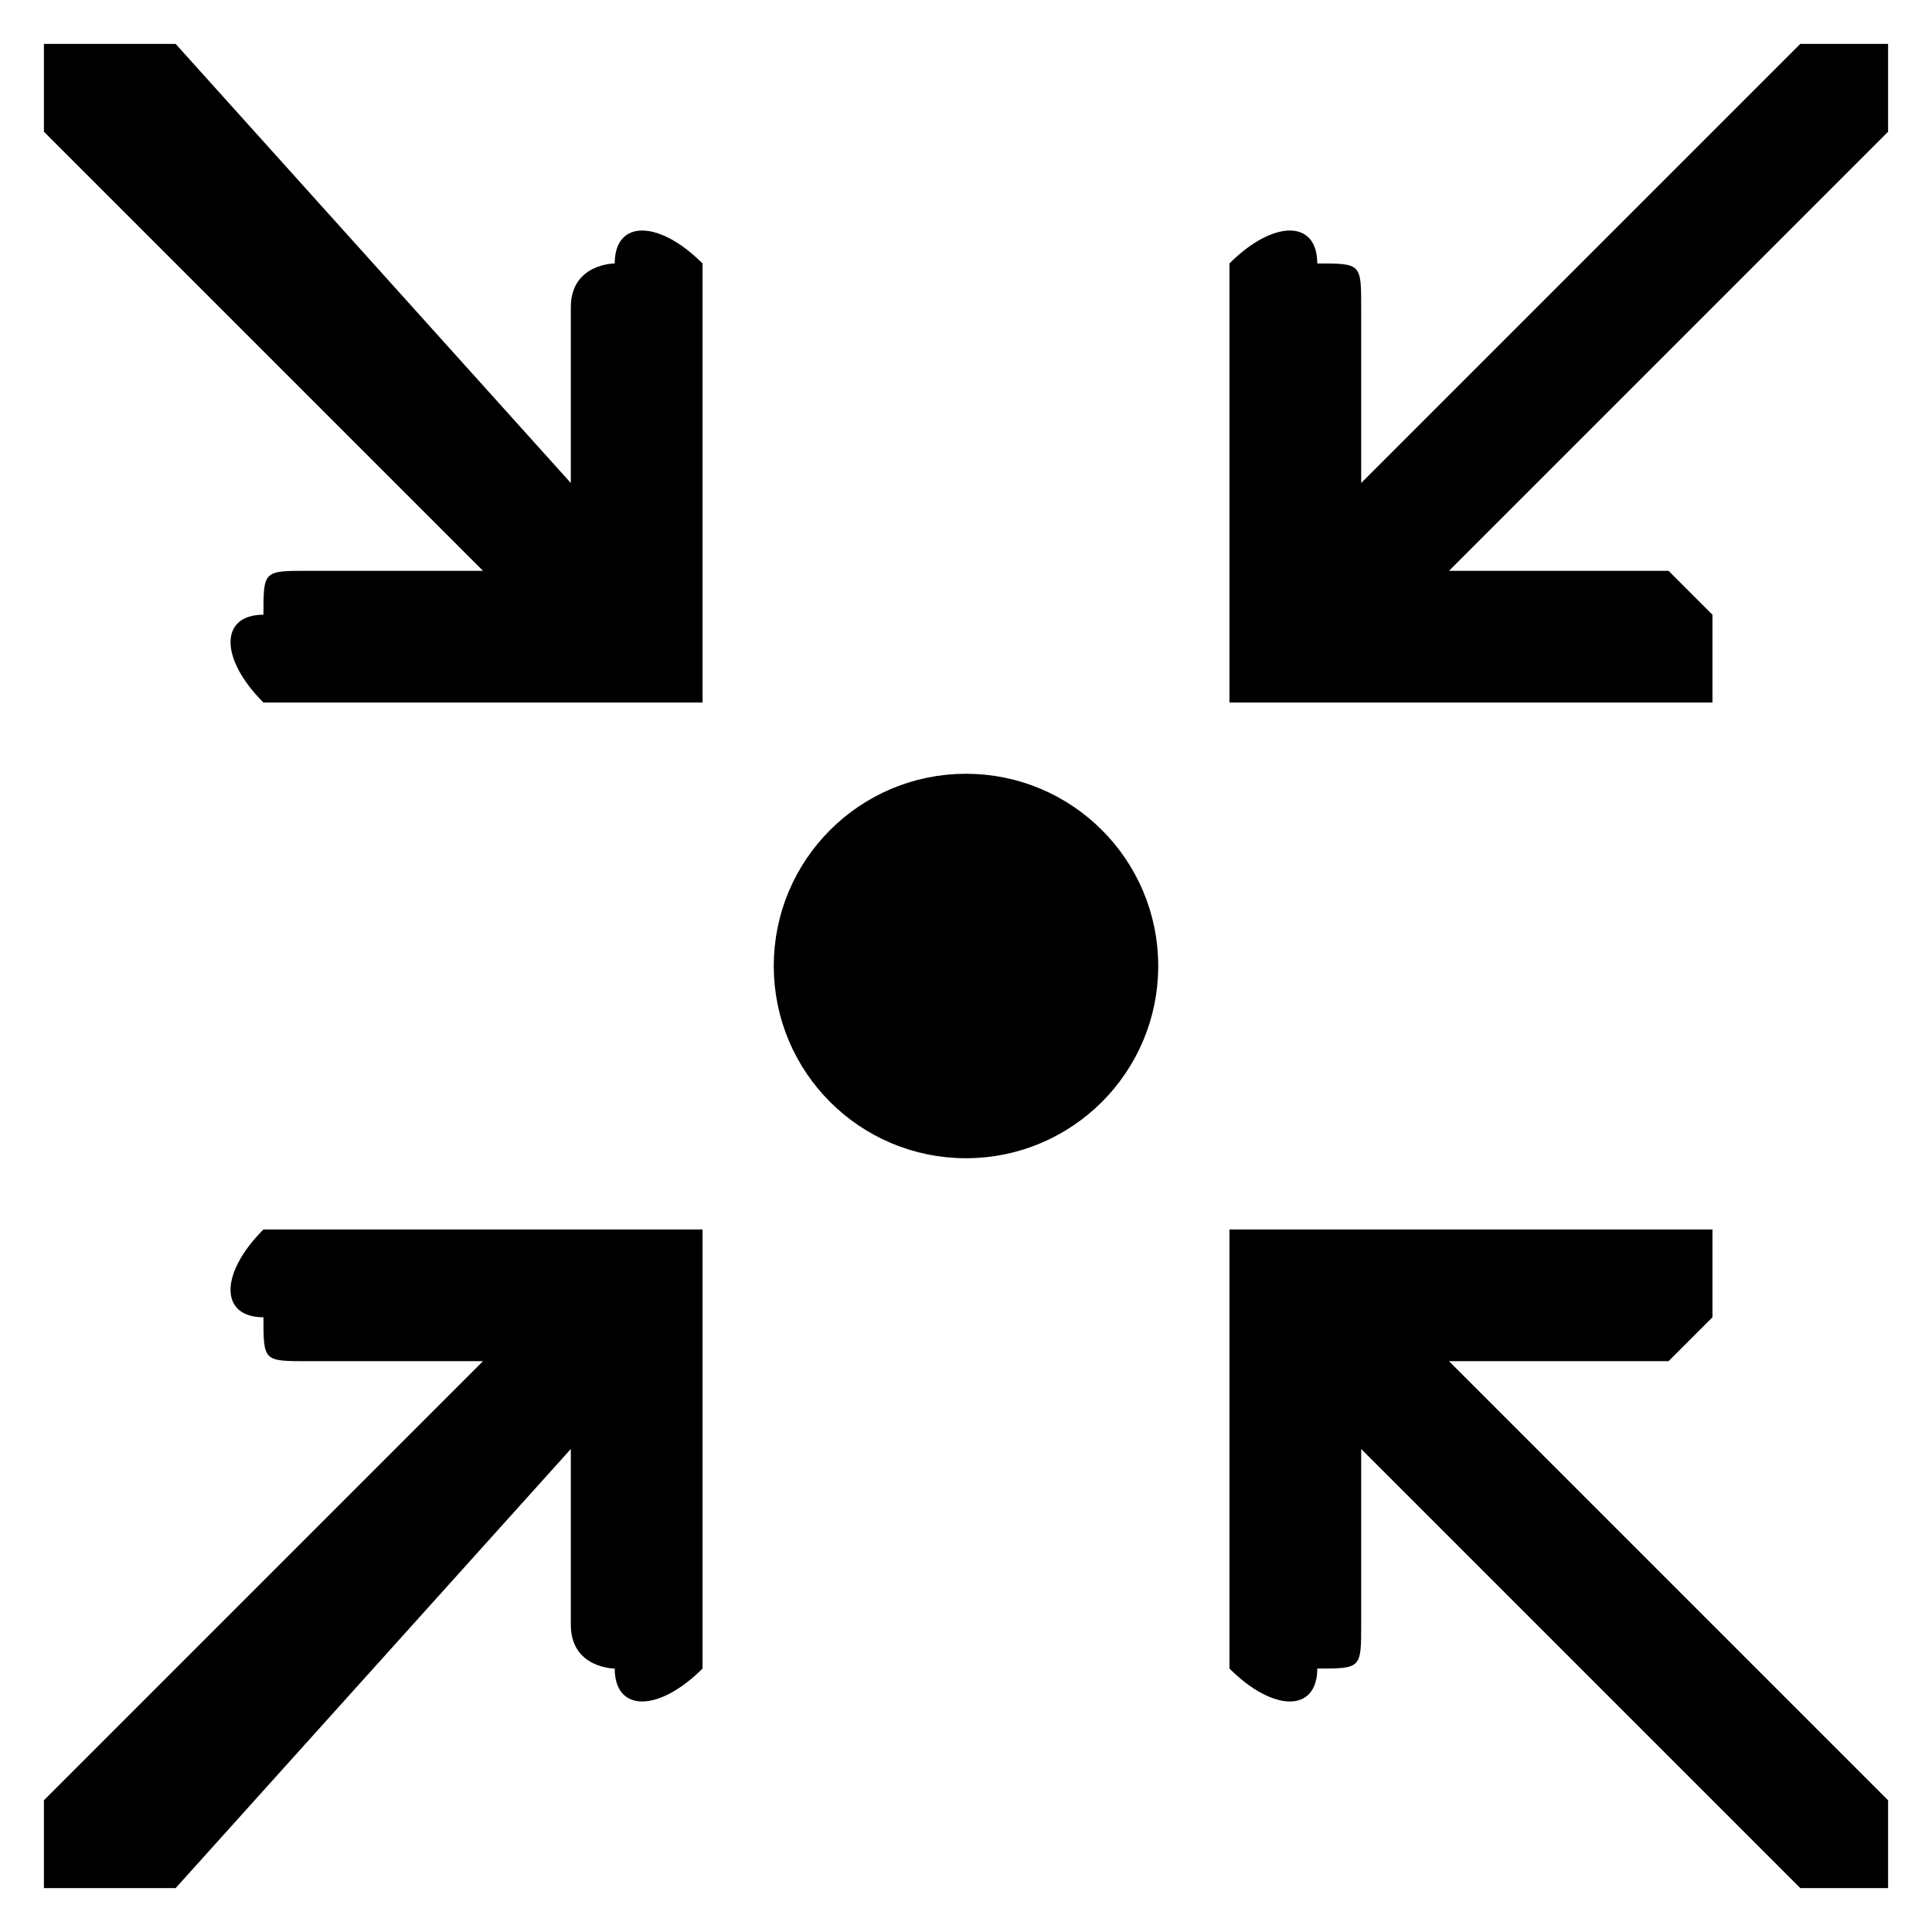
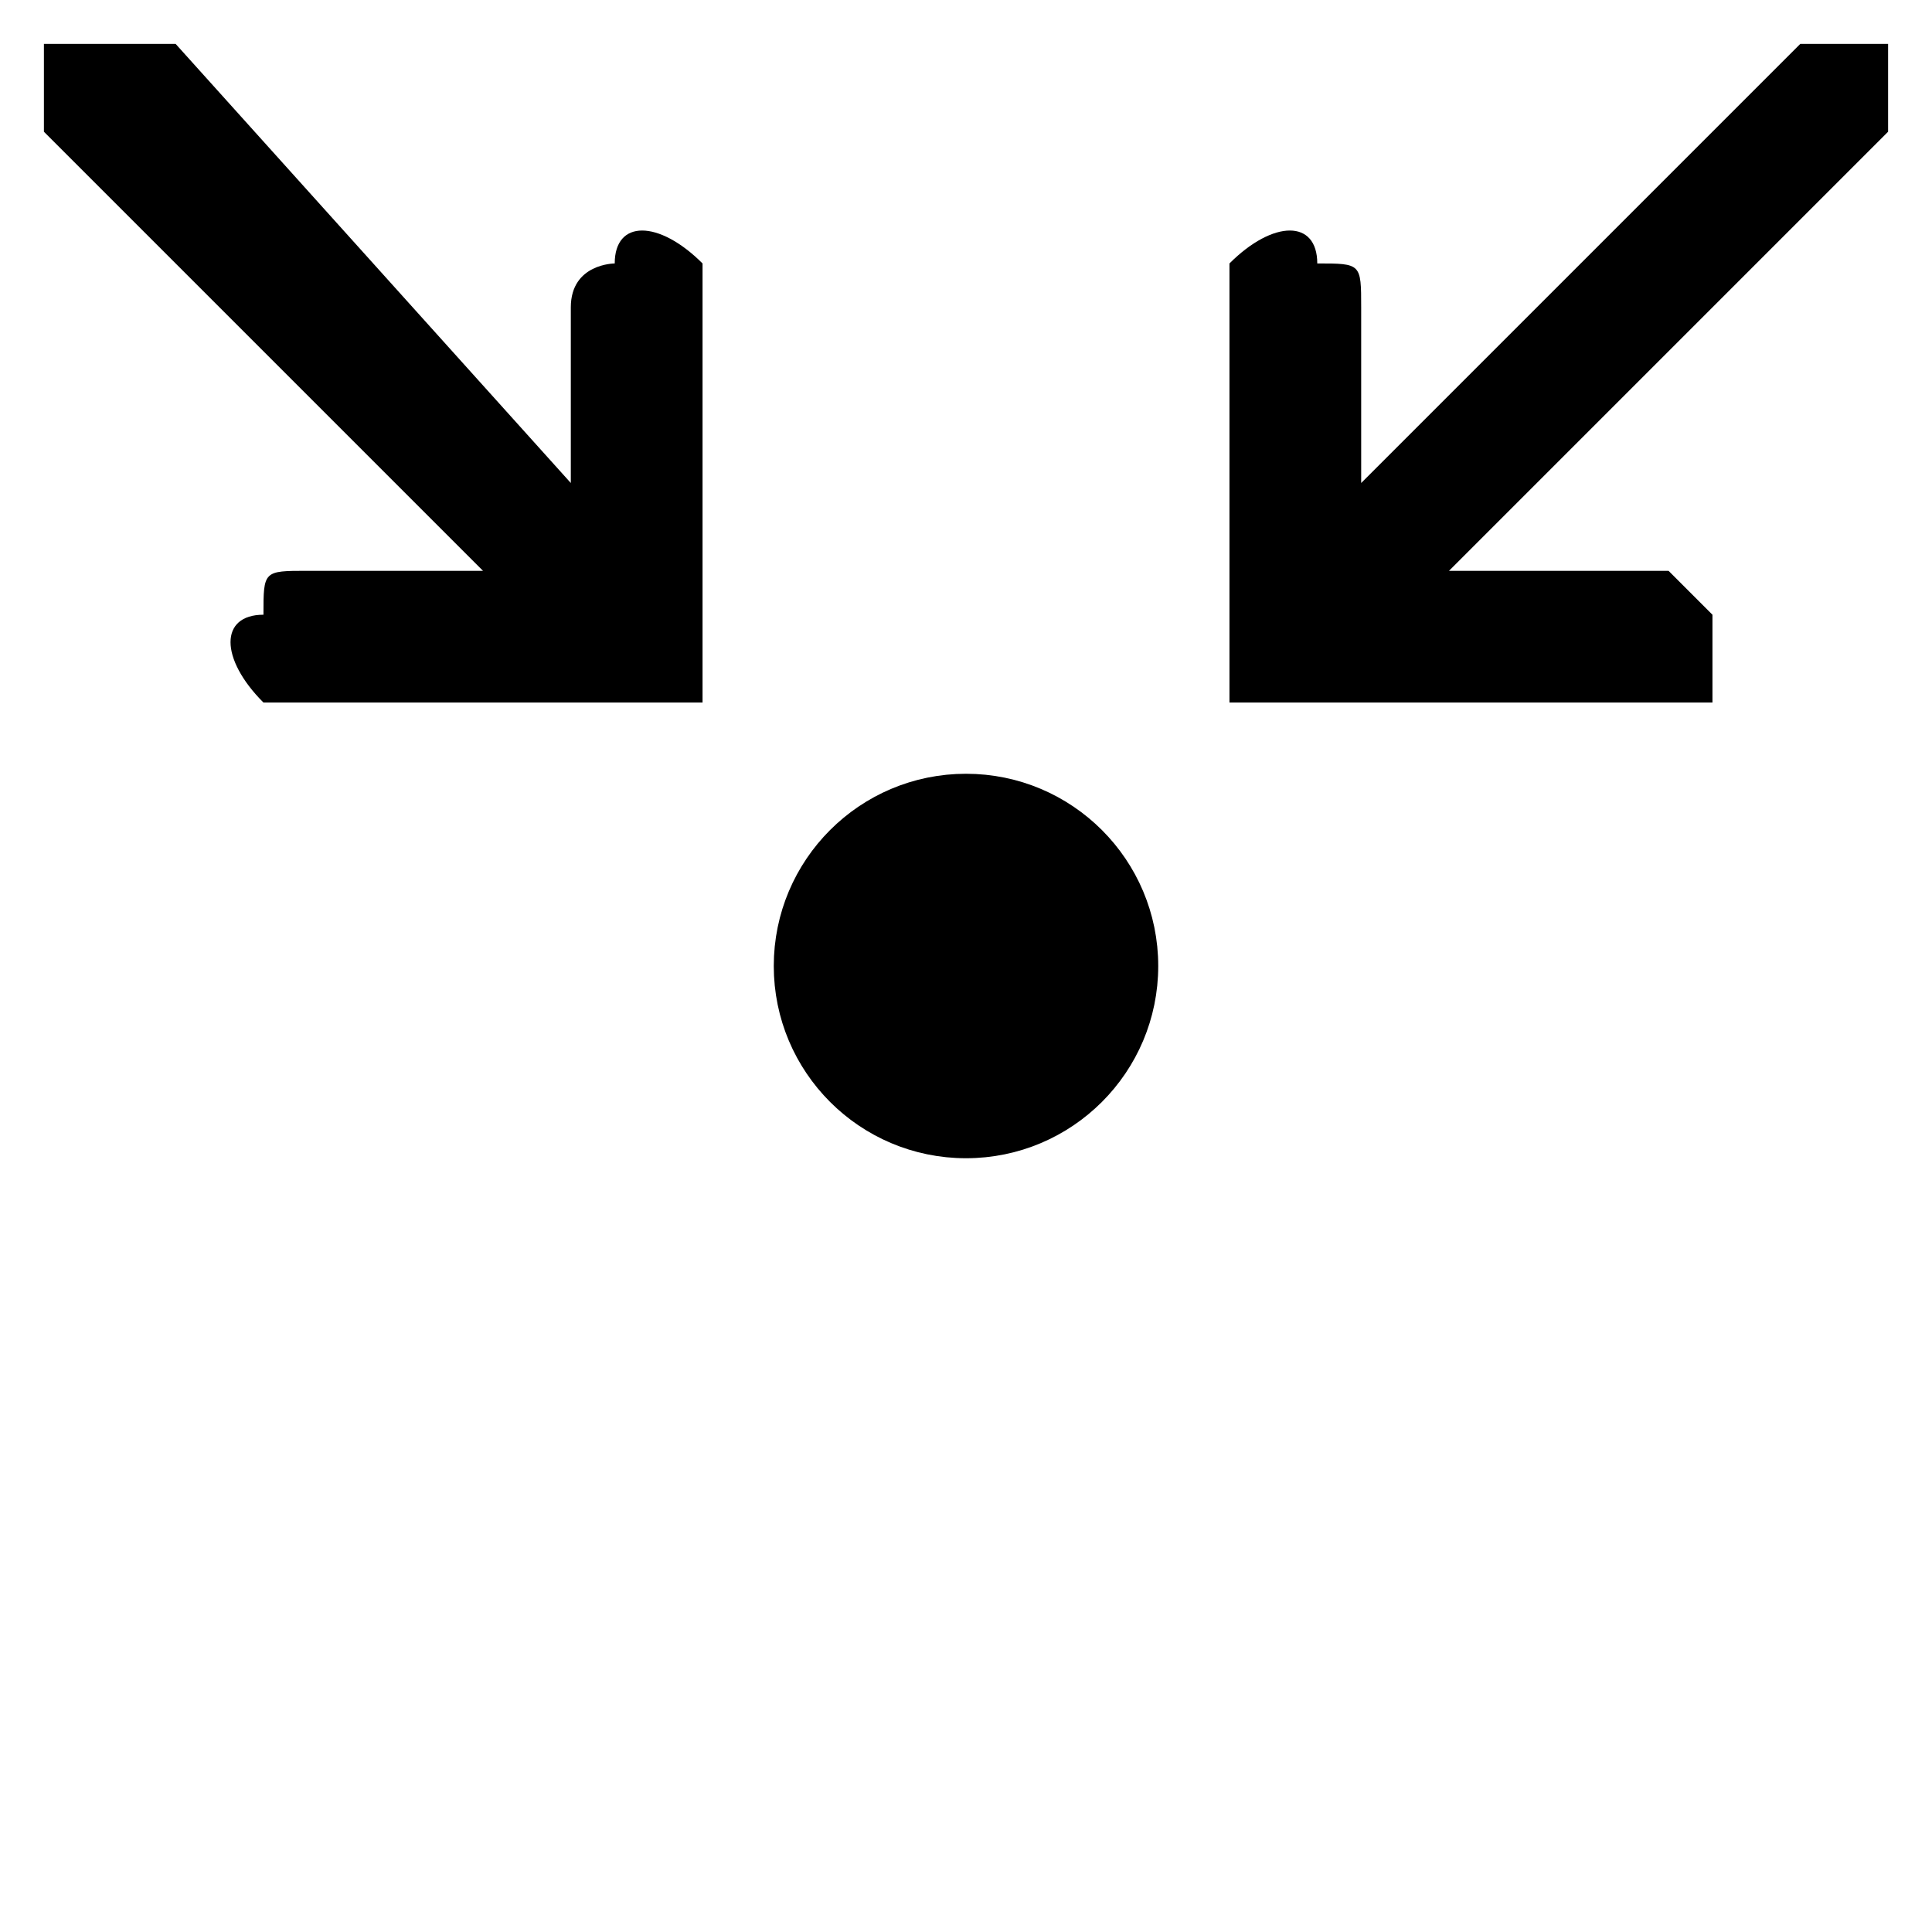
<svg xmlns="http://www.w3.org/2000/svg" xml:space="preserve" width="100%" height="100%" version="1.1" style="shape-rendering:geometricPrecision; text-rendering:geometricPrecision; image-rendering:optimizeQuality; fill-rule:evenodd; clip-rule:evenodd" viewBox="0 0 44 44">
  <defs>
    <style type="text/css">
   
    .str0 {stroke:black;stroke-width:0.756}
    .fil0 {fill:black}
   
  </style>
  </defs>
  <g id="Layer_x0020_1">
-     <path id="_1433432295_back-alt.svg" class="fil0" d="M4 43l9 -10 0 4c0,1 1,1 1,1 0,1 1,1 2,0 0,0 0,0 0,-1l0 -8c0,0 0,0 0,-1 -1,0 -1,0 -1,0l-8 0c-1,0 -1,0 -1,0 -1,1 -1,2 0,2 0,1 0,1 1,1l4 0 -10 10c0,0 0,1 0,2 1,0 2,0 3,0z" />
-     <path id="_1433432295_back-alt.svg_0" class="fil0" d="M43 41l-10 -10 5 0c0,0 0,0 1,-1 0,0 0,-1 0,-2 -1,0 -1,0 -1,0l-9 0c0,0 0,0 -1,0 0,1 0,1 0,1l0 8c0,1 0,1 0,1 1,1 2,1 2,0 1,0 1,0 1,-1l0 -4 10 10c0,0 1,0 2,0 0,-1 0,-2 0,-2z" />
    <path id="_1433432295_back-alt.svg_1" class="fil0" d="M41 1l-10 10 0 -4c0,-1 0,-1 -1,-1 0,-1 -1,-1 -2,0 0,0 0,0 0,1l0 8c0,0 0,0 0,1 1,0 1,0 1,0l9 0c0,0 0,0 1,0 0,-1 0,-2 0,-2 -1,-1 -1,-1 -1,-1l-5 0 10 -10c0,0 0,-1 0,-2 -1,0 -2,0 -2,0z" />
    <path id="_1433432295_back-alt.svg_2" class="fil0" d="M1 3l10 10 -4 0c-1,0 -1,0 -1,1 -1,0 -1,1 0,2 0,0 0,0 1,0l8 0c0,0 0,0 1,0 0,-1 0,-1 0,-1l0 -8c0,-1 0,-1 0,-1 -1,-1 -2,-1 -2,0 0,0 -1,0 -1,1l0 4 -9 -10c-1,0 -2,0 -3,0 0,1 0,2 0,2z" />
    <circle class="fil0 str0" cx="22" cy="22" r="4" />
  </g>
</svg>